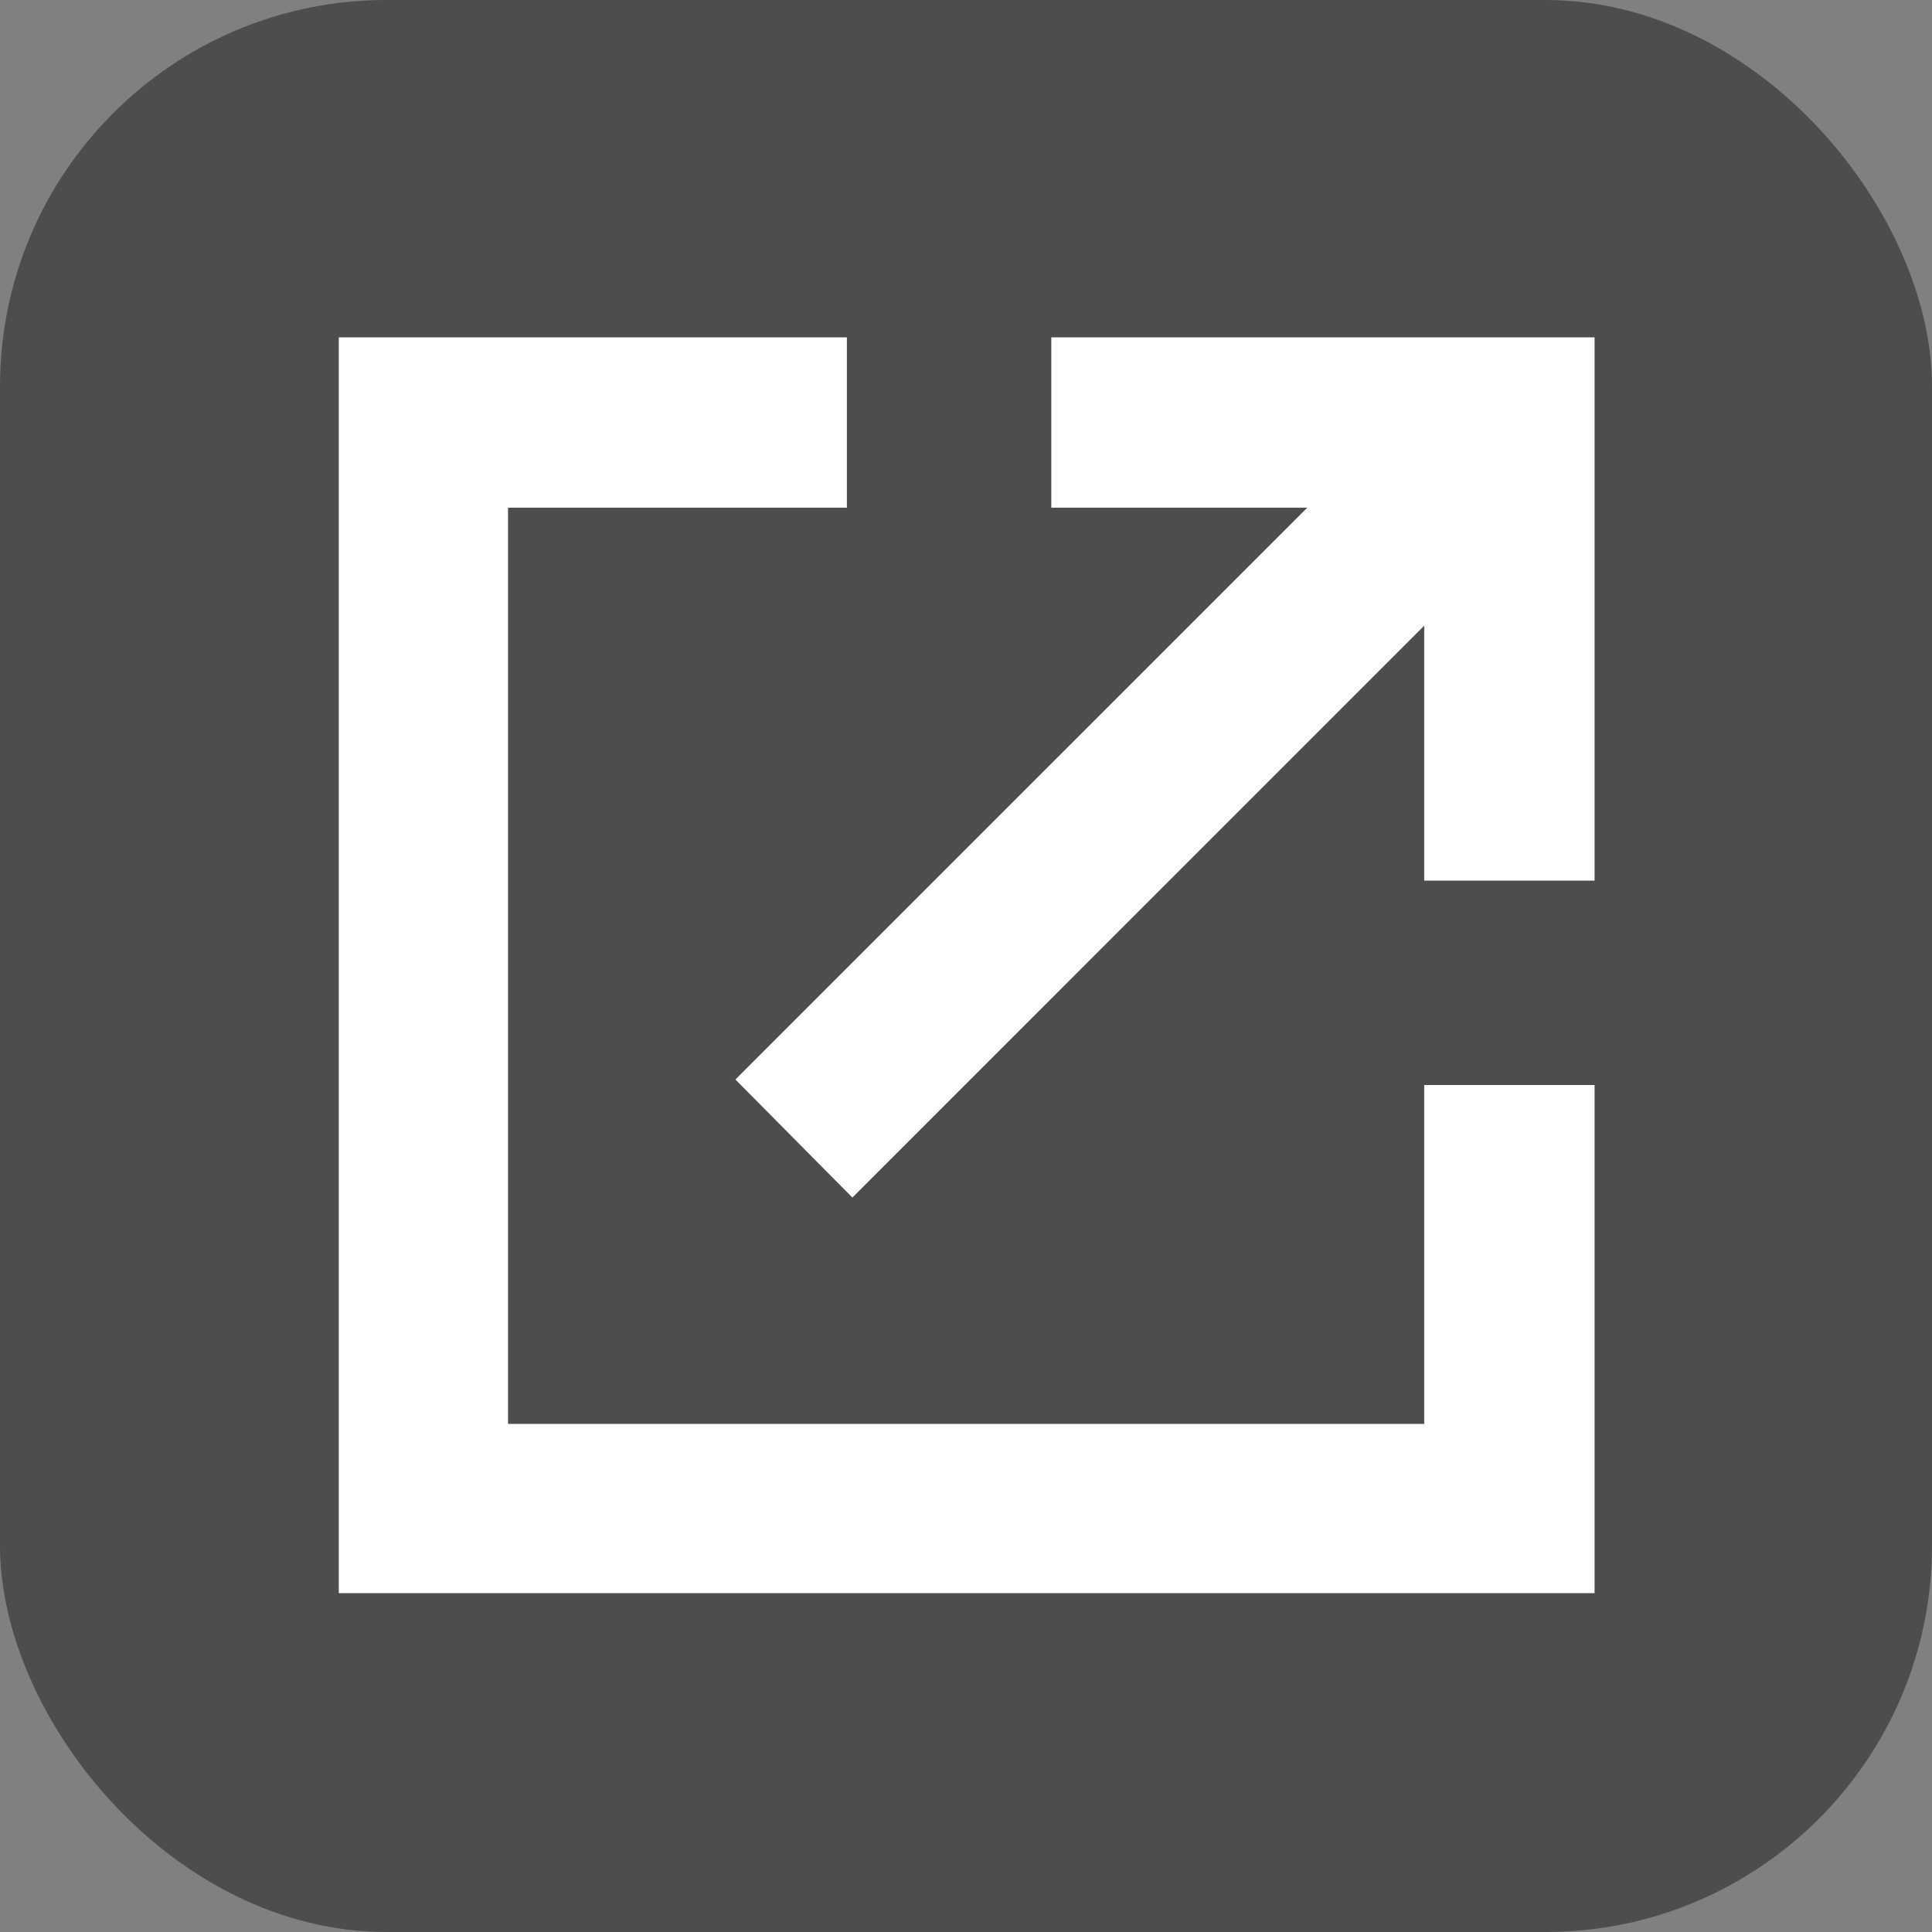
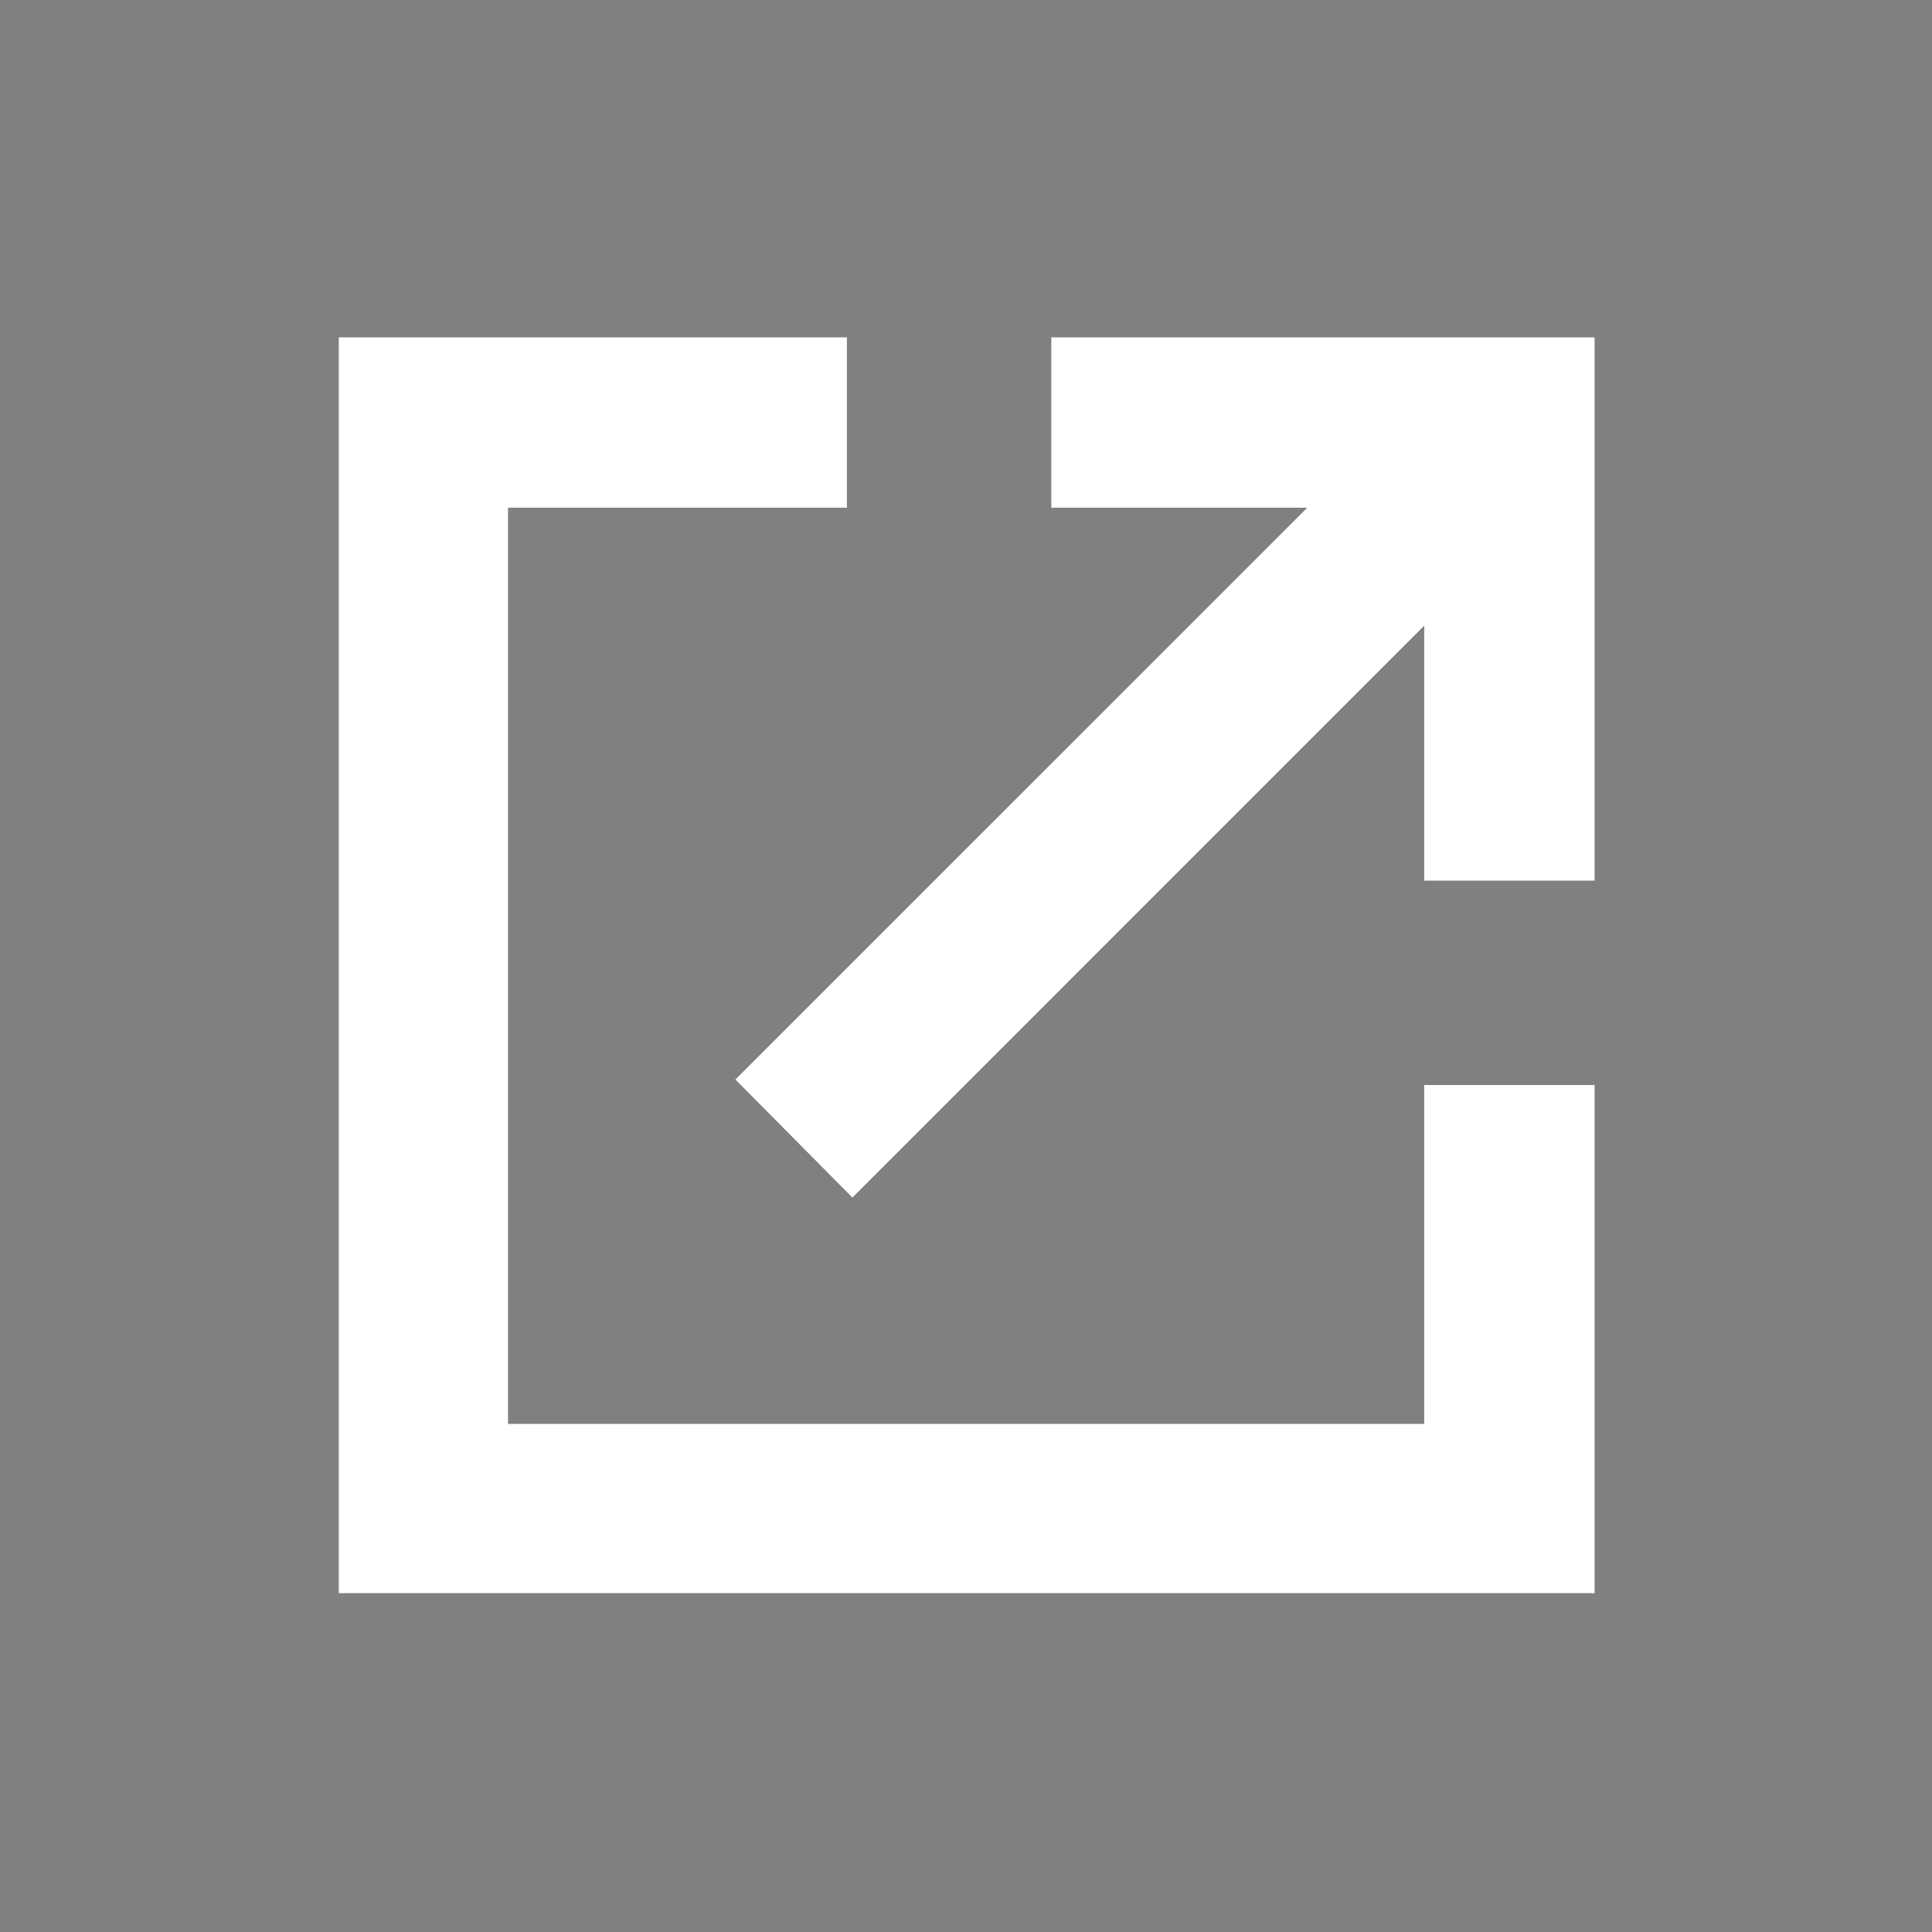
<svg xmlns="http://www.w3.org/2000/svg" width="40" height="40" viewBox="0 0 40 40" fill="none">
  <rect x="0" y="0" width="40" height="40" fill="#808080" stroke="none" />
  <g clip-path="url(#clip0_63_1405)">
-     <rect width="40" height="40" rx="8" fill="#4D4D4D" />
    <path d="M7.014 32.984V6.984H17.534V10.511H10.518V29.48H29.487V22.464H33.014V32.984H7.014ZM17.648 24.794L15.226 22.35L27.066 10.511H21.766V6.984H33.014V18.232H29.487V12.954L17.648 24.794Z" fill="white" />
  </g>
  <defs>
    <clipPath id="clip0_63_1405">
      <rect width="40" height="40" rx="8" fill="white" />
    </clipPath>
  </defs>
</svg>